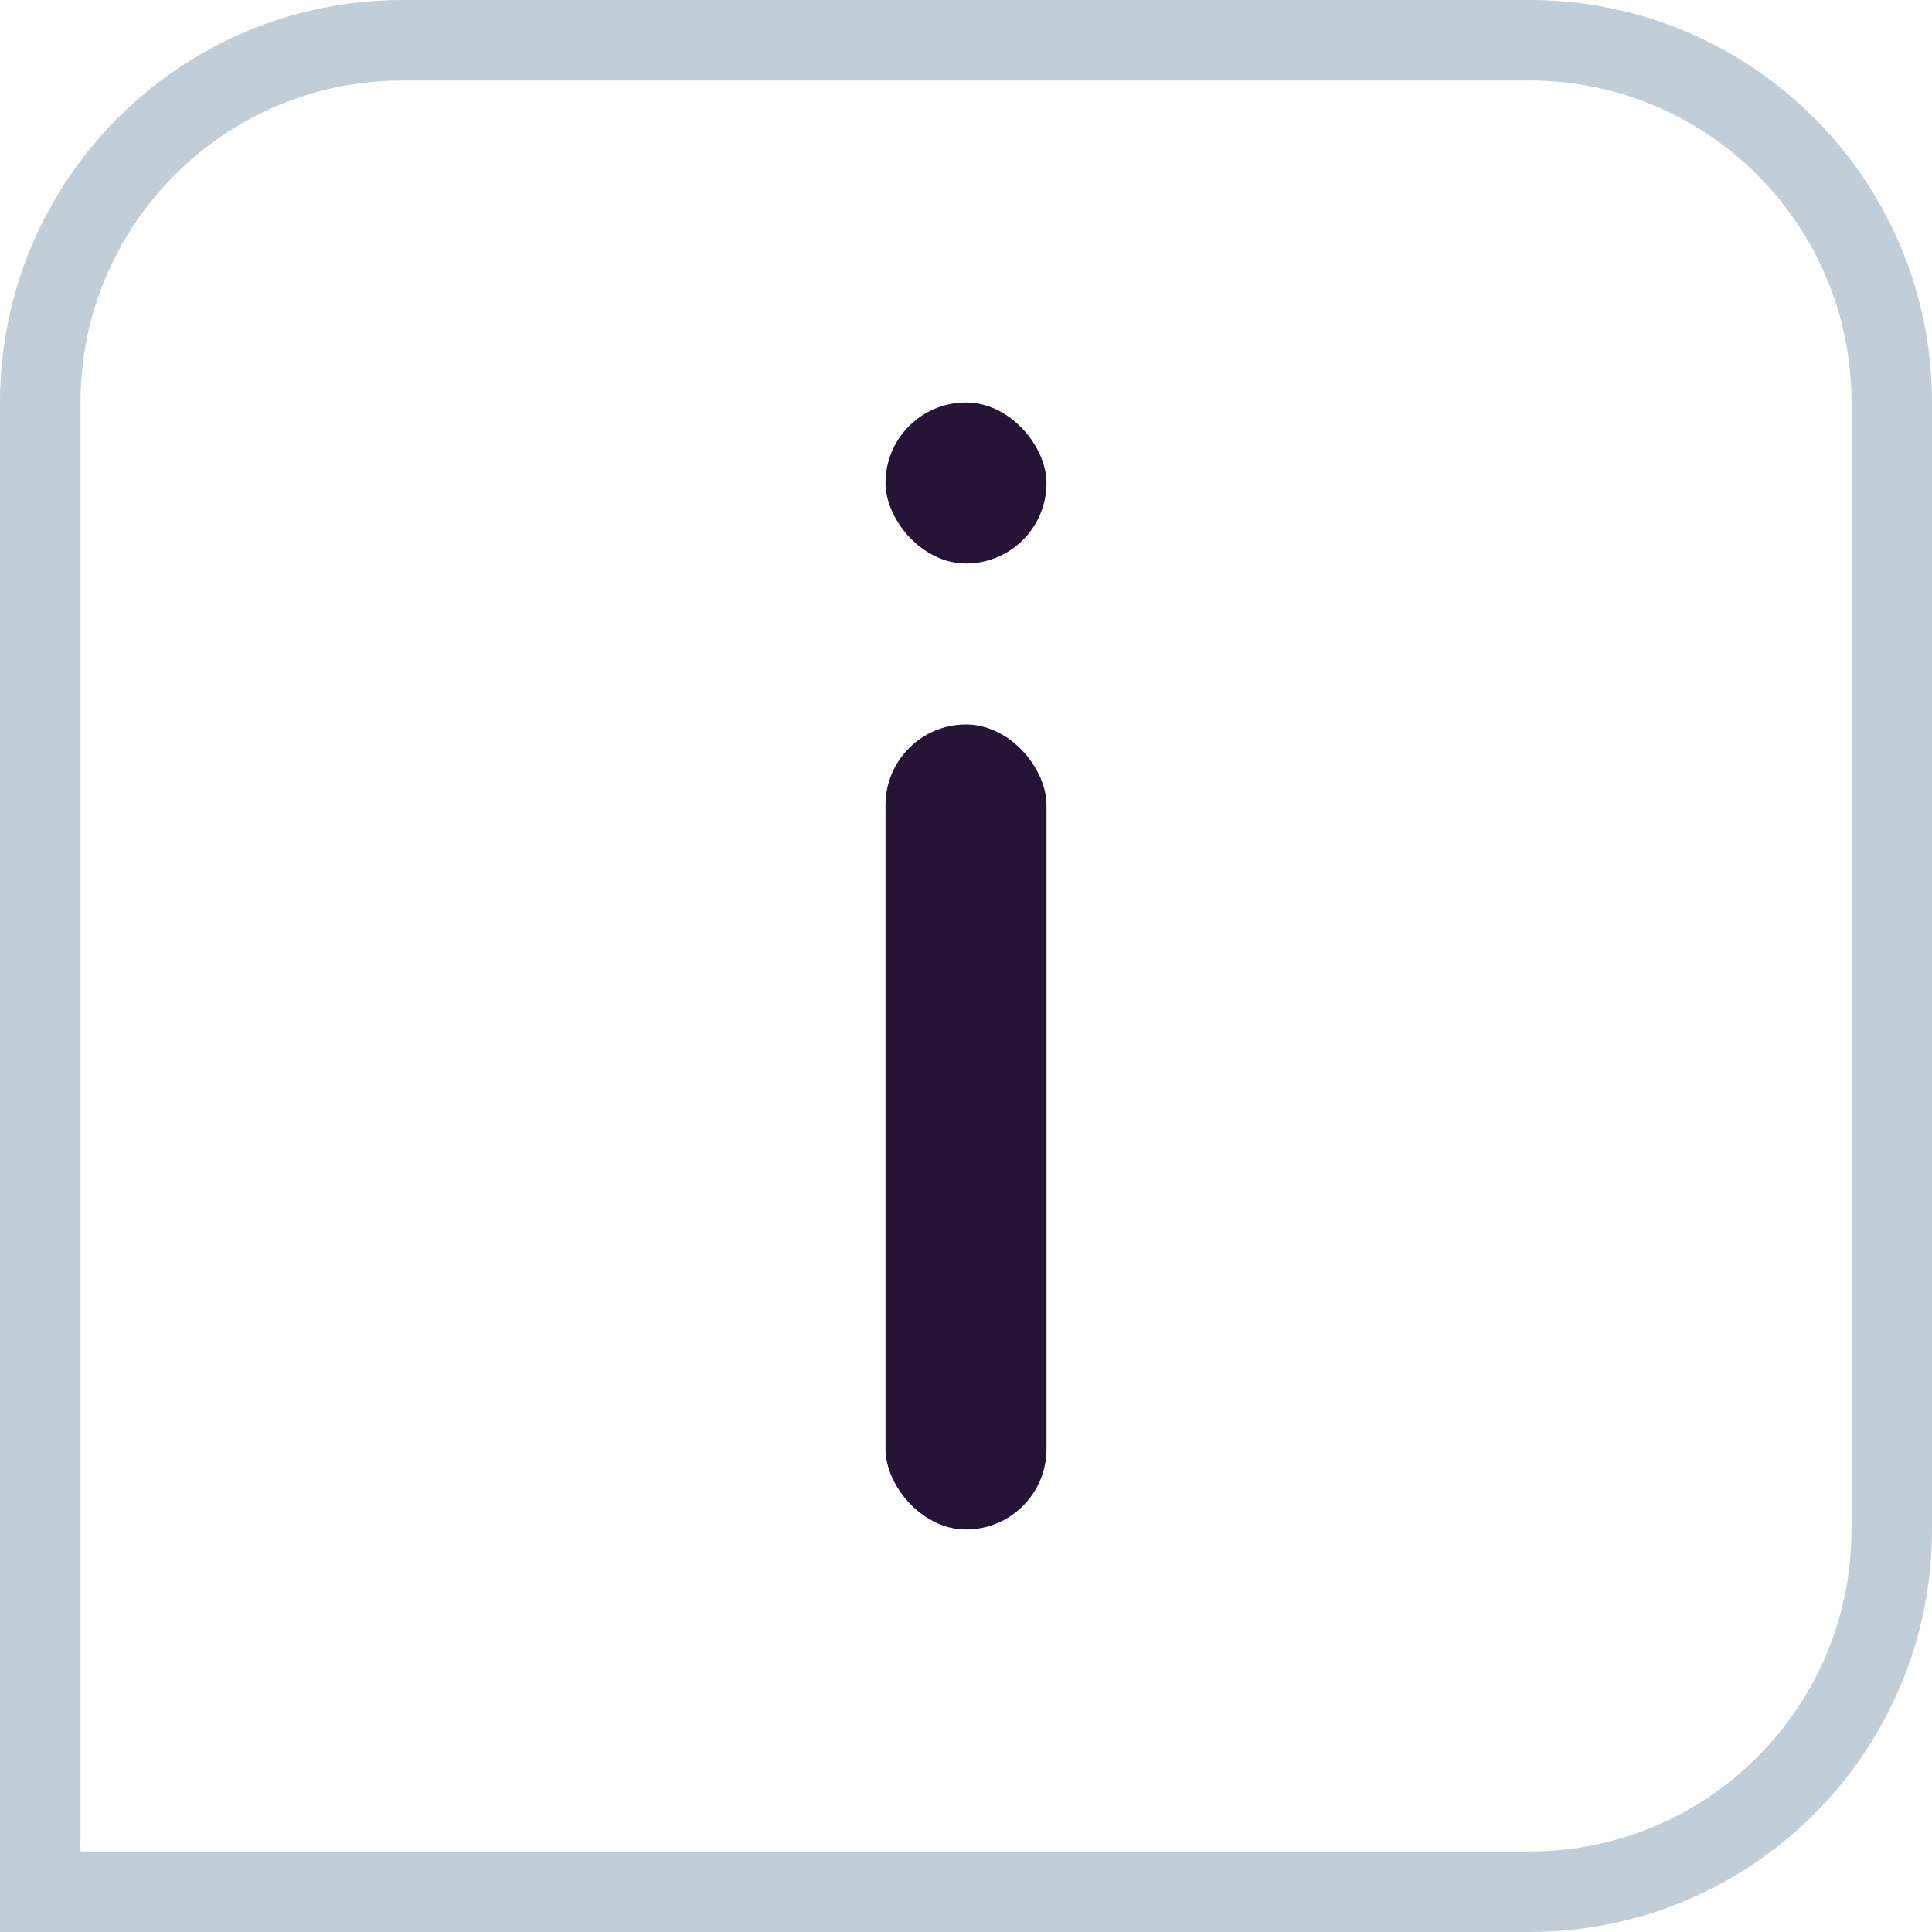
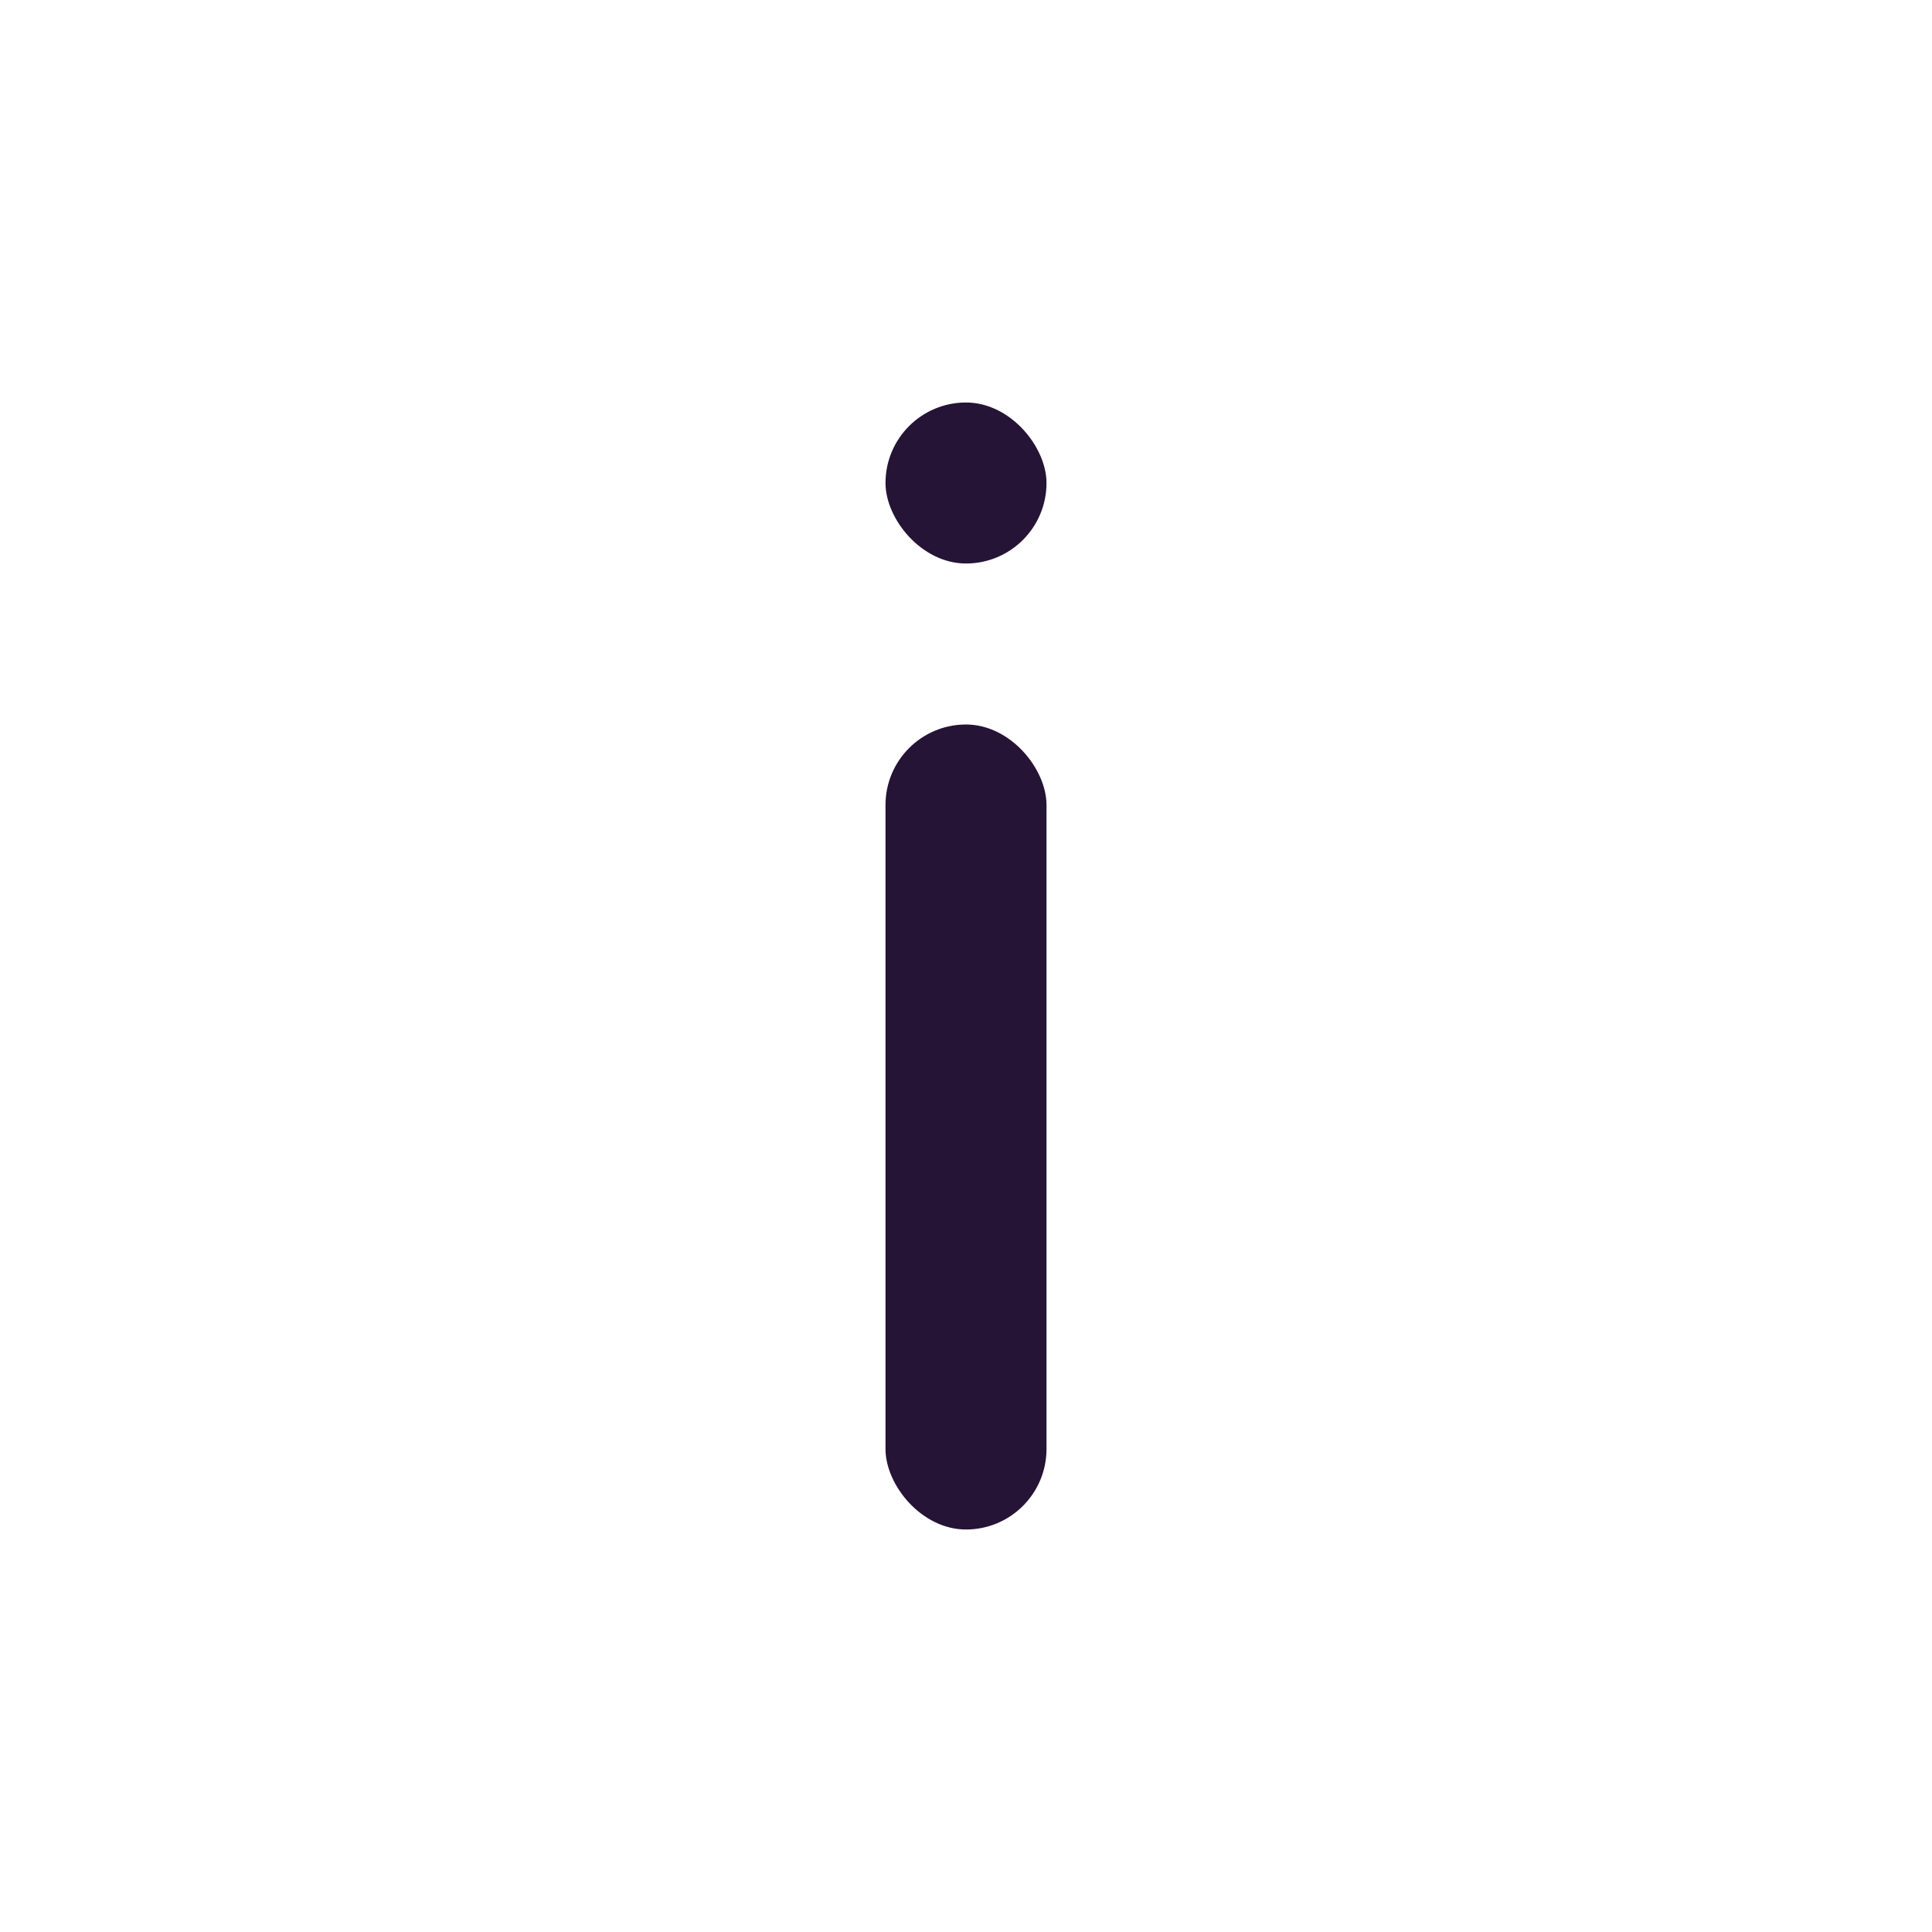
<svg xmlns="http://www.w3.org/2000/svg" width="24" height="24" viewBox="0 0 24 24" fill="none">
-   <path d="M0.5 5C0.5 2.515 2.515 0.5 5 0.5H19C21.485 0.5 23.5 2.515 23.5 5V19C23.5 21.485 21.485 23.5 19 23.5H0.5V5Z" stroke="#C1CDD7" />
  <rect x="11" y="9" width="2" height="10" rx="1" fill="#251435" />
  <rect x="11" y="5" width="2" height="2" rx="1" fill="#251435" />
</svg>